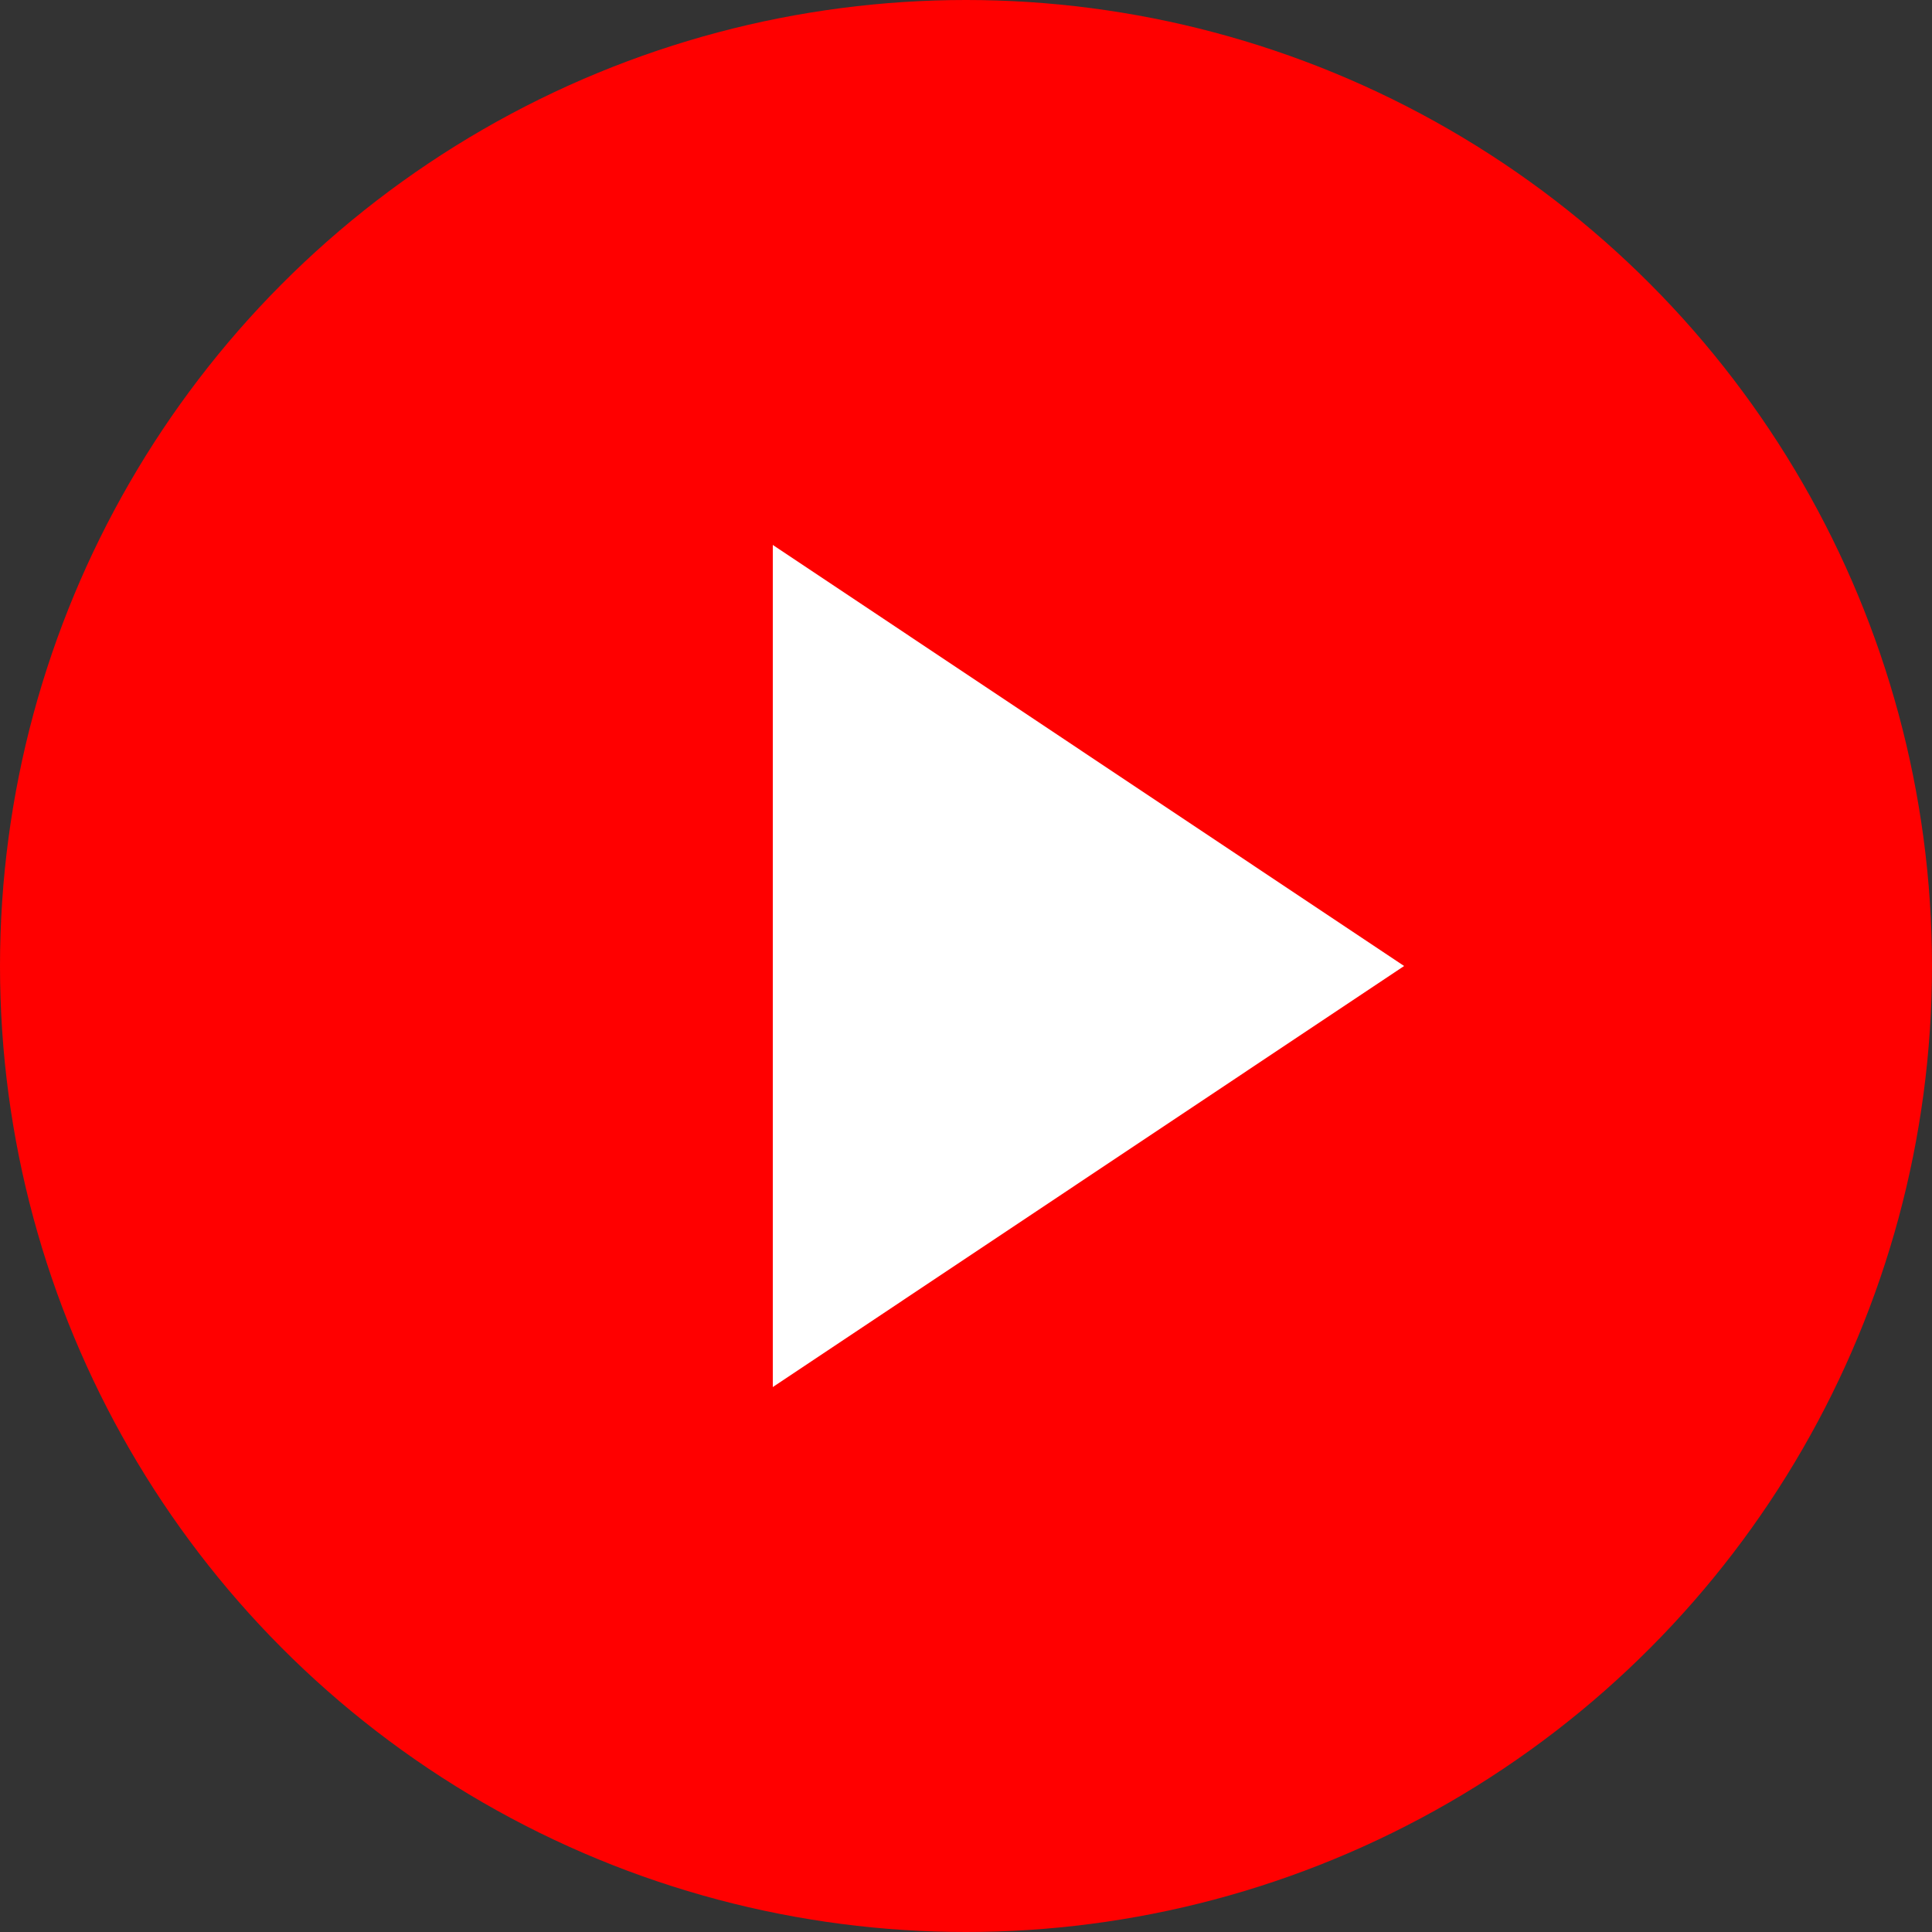
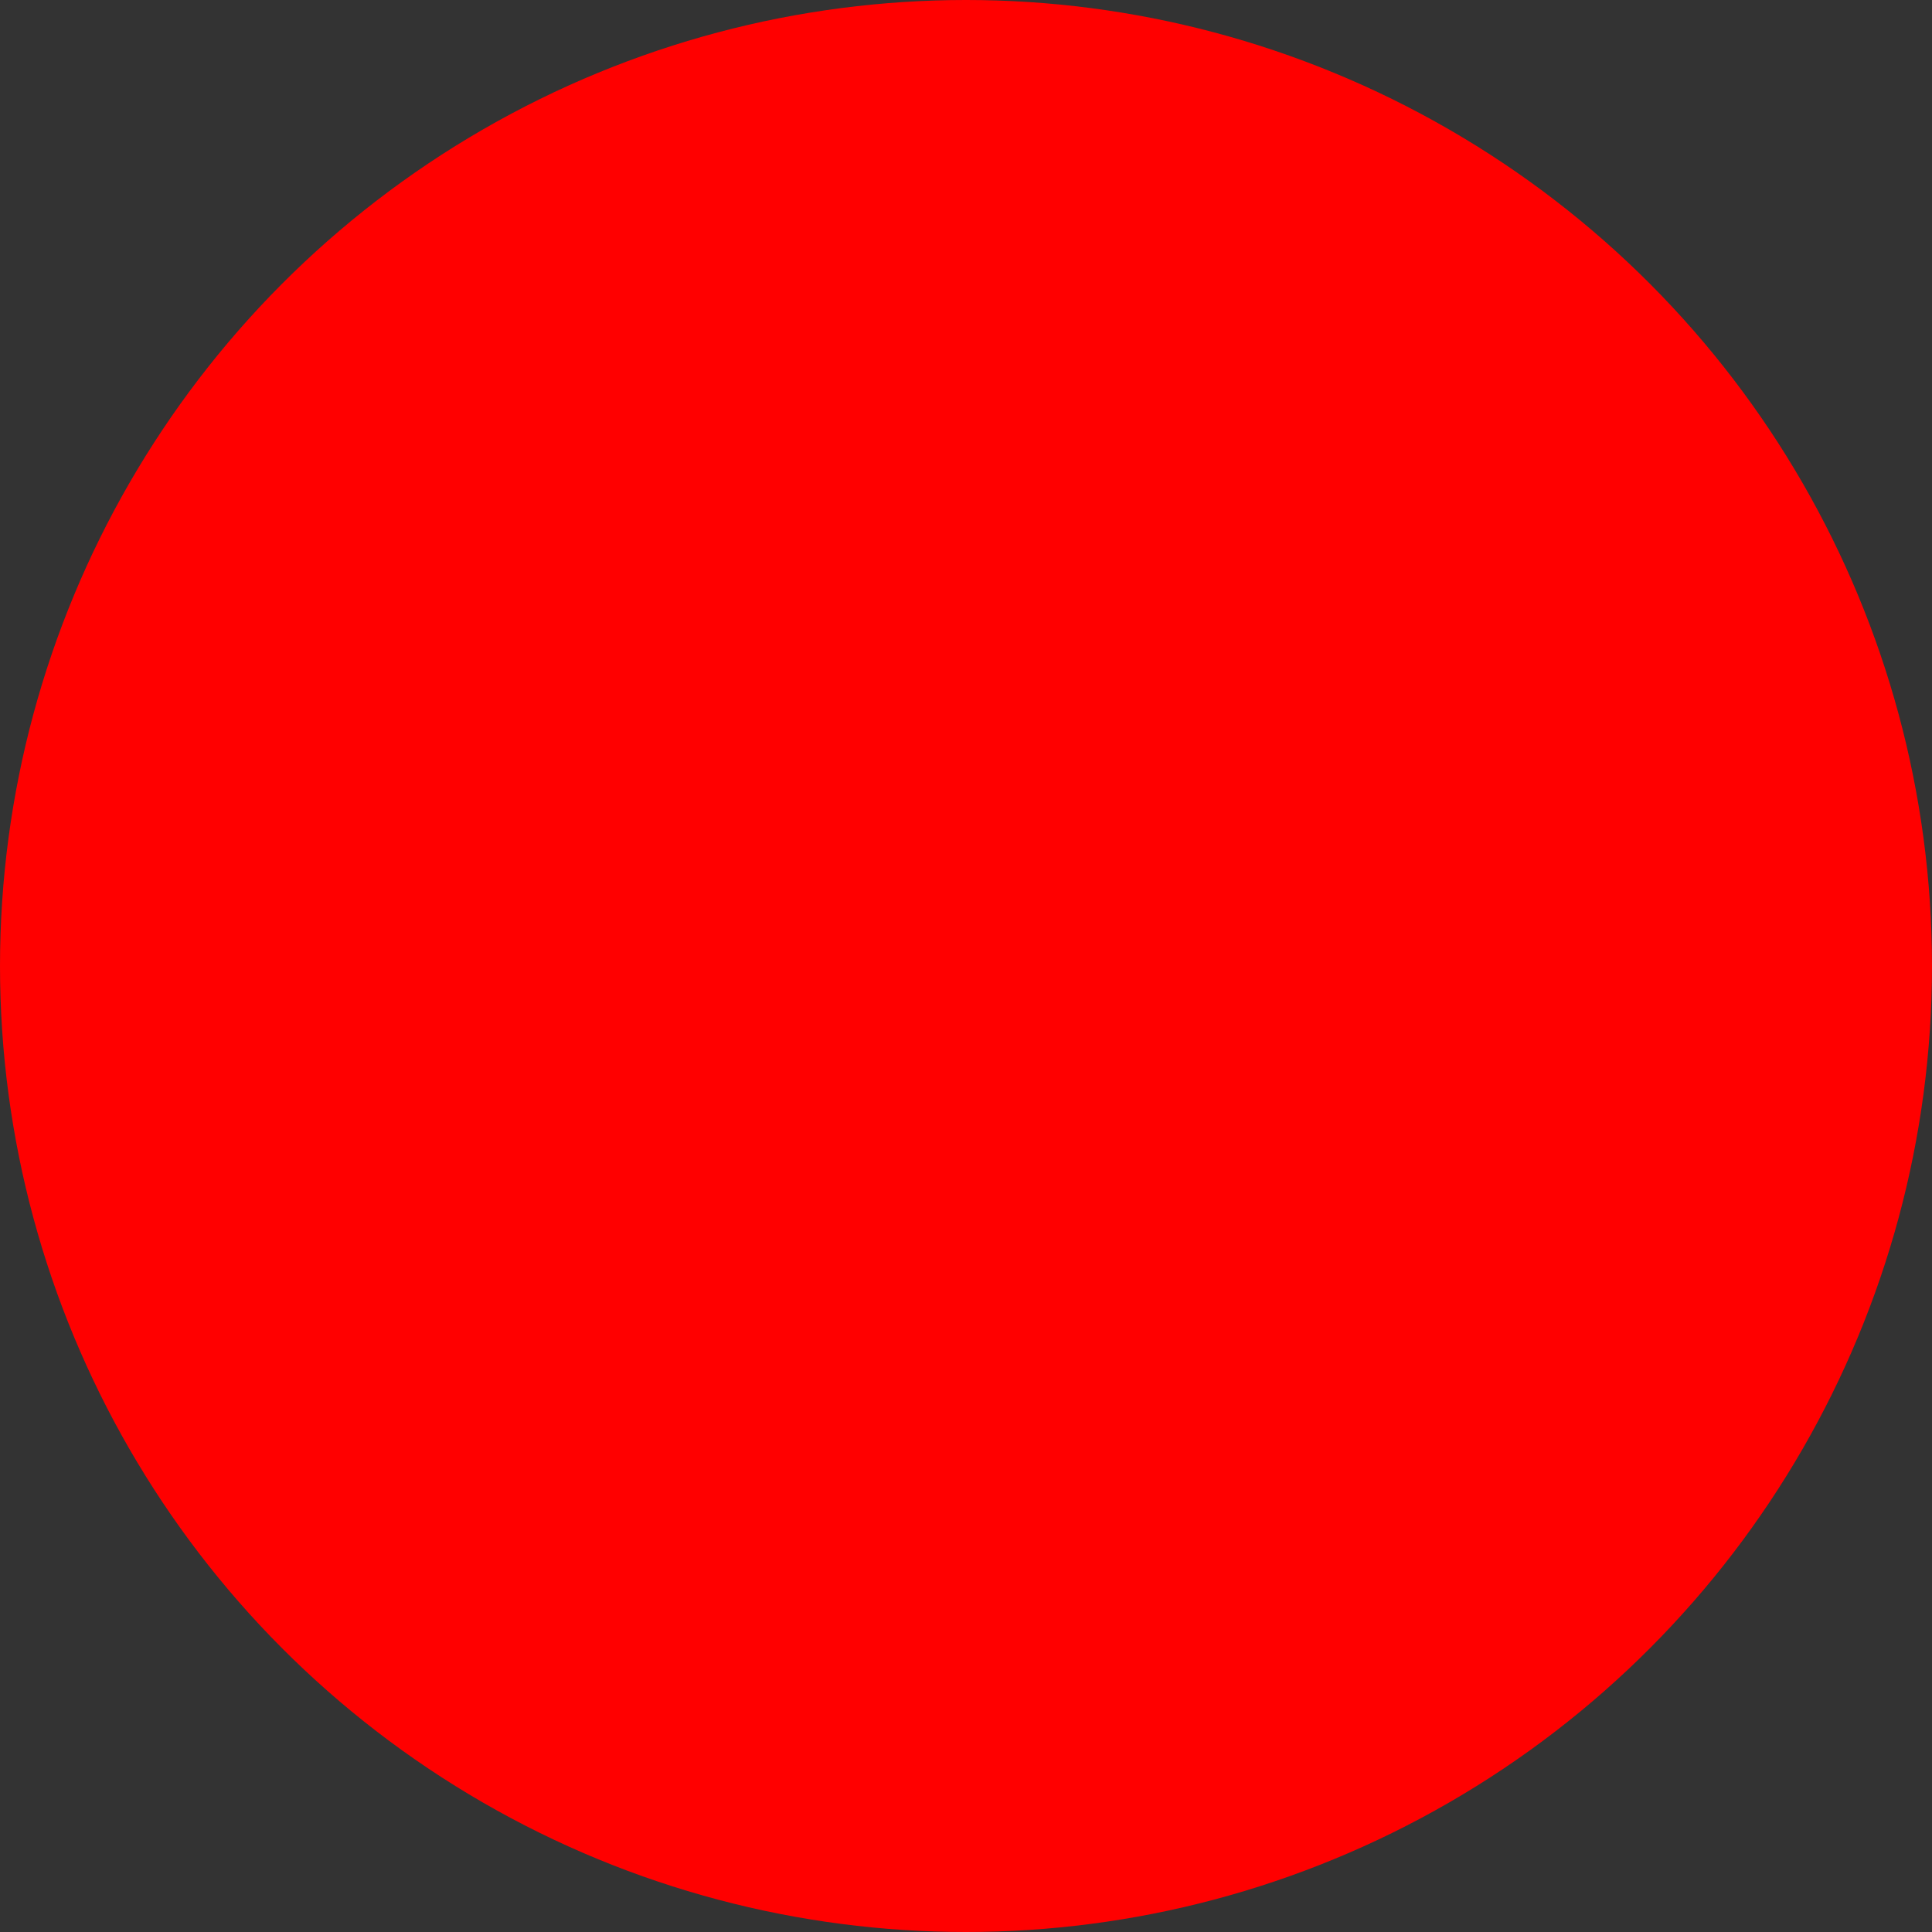
<svg xmlns="http://www.w3.org/2000/svg" id="Livello_1" data-name="Livello 1" viewBox="0 0 34 34">
  <rect x="0" y="0" width="34" height="34" fill="#333333" stroke="none" />
  <defs>
    <style>
      .cls-1 {
        fill: none;
      }

      .cls-2 {
        fill: url(#Sfumatura_senza_nome_13);
      }

      .cls-3 {
        fill: #fff;
      }

      .cls-4 {
        fill: red;
      }

      .cls-5 {
        clip-path: url(#clippath);
      }
    </style>
    <clipPath id="clippath">
-       <path class="cls-1" d="M-566.95,504.79c-.59-.58-.88-1.39-.88-2.41v-146.79c0-1.02.29-1.82.88-2.41.58-.58,1.39-.88,2.41-.88h34.62c1.02,0,1.82.29,2.41.88.58.59.88,1.39.88,2.41v113.49c0,.88.44,1.31,1.31,1.31h42.72c1.02,0,1.82.29,2.41.88.58.59.88,1.39.88,2.41v28.7c0,1.02-.29,1.83-.88,2.41-.59.59-1.39.88-2.41.88h-81.94c-1.02,0-1.83-.29-2.41-.88ZM-402.41,502.6l-2.41-16.43c0-.29-.15-.58-.44-.88-.29-.29-.66-.44-1.1-.44h-19.28c-.44,0-.8.15-1.1.44-.29.29-.44.58-.44.88l-2.19,16.43c-.15,2.05-1.31,3.07-3.51,3.07h-34.4c-2.34,0-3.29-1.17-2.85-3.51l31.11-147.01c.44-1.9,1.68-2.85,3.72-2.85h39.87c2.04,0,3.29.95,3.72,2.85l31.11,147.01v.88c0,1.75-1.02,2.63-3.07,2.63h-35.27c-2.19,0-3.36-1.02-3.51-3.07ZM-421.25,453.3h10.3c1.02,0,1.39-.44,1.1-1.31l-5.92-39.44c-.15-.58-.37-.88-.66-.88s-.51.29-.66.88l-5.26,39.44c0,.88.36,1.31,1.1,1.31ZM-227.15,352.3h34.18c1.02,0,1.82.29,2.41.88.58.59.88,1.39.88,2.41v146.79c0,1.02-.29,1.83-.88,2.41s-1.39.88-2.41.88h-34.62c-1.02,0-1.83-.29-2.41-.88-.59-.58-.88-1.39-.88-2.41v-89.17c0-.58-.18-.95-.55-1.1-.37-.14-.7.07-.99.66l-12.49,21.03-2.19,3.94h-.22l-14.46-24.98c-.29-.58-.62-.84-.99-.77-.37.07-.55.48-.55,1.2v89.17c0,1.02-.29,1.83-.88,2.41s-1.39.88-2.41.88h-34.62c-1.02,0-1.83-.29-2.41-.88-.59-.58-.88-1.39-.88-2.41v-146.79c0-1.02.29-1.82.88-2.41s1.39-.88,2.41-.88h34.18c1.9,0,3.21.81,3.94,2.41l15.34,28.04c.29.44.62.69.99.77.36.07.62-.18.77-.77l14.9-28.04c.88-1.61,2.19-2.41,3.94-2.41ZM-155.07,501.5c-7.16-3.94-12.71-9.49-16.65-16.65-3.94-7.15-5.92-15.41-5.92-24.76v-104.5c0-1.02.29-1.82.88-2.41.58-.58,1.39-.88,2.41-.88h34.62c1.02,0,1.82.29,2.41.88.58.59.88,1.39.88,2.41v108.45c0,2.49.58,4.46,1.75,5.92,1.17,1.46,2.7,2.19,4.6,2.19s3.4-.73,4.49-2.19c1.1-1.46,1.64-3.43,1.64-5.92v-108.45c0-1.02.29-1.82.88-2.41.58-.58,1.39-.88,2.41-.88h34.62c1.02,0,1.83.29,2.41.88.58.59.88,1.39.88,2.41v104.5c0,9.35-1.97,17.6-5.92,24.76-3.94,7.16-9.5,12.71-16.65,16.65-7.16,3.94-15.41,5.92-24.76,5.92s-17.82-1.97-24.98-5.92ZM-48.38,502.16c-7.01-3.51-12.45-8.36-16.32-14.57-3.87-6.21-5.81-13.33-5.81-21.36v-6.79c0-1.02.29-1.82.88-2.41s1.39-.88,2.41-.88h34.18c1.02,0,1.82.29,2.41.88.58.59.88,1.39.88,2.41v4.82c0,2.34.58,4.24,1.75,5.7,1.17,1.46,2.63,2.19,4.38,2.19s3.21-.66,4.38-1.97c1.17-1.31,1.75-2.99,1.75-5.04,0-2.48-1.17-4.93-3.51-7.34-2.34-2.41-7.23-6.24-14.68-11.5-7.31-5.11-13.33-9.78-18.07-14.02-4.75-4.23-8.87-9.56-12.38-15.99-3.51-6.43-5.26-13.8-5.26-22.13s1.93-16.21,5.81-22.79c3.87-6.57,9.35-11.68,16.43-15.34,7.08-3.65,15.23-5.48,24.43-5.48s17.56,1.83,24.65,5.48c7.08,3.65,12.56,8.76,16.43,15.34,3.87,6.57,5.81,14.17,5.81,22.79v4.82c0,1.02-.29,1.83-.88,2.41s-1.39.88-2.41.88H-15.07c-1.02,0-1.83-.29-2.41-.88-.59-.58-.88-1.39-.88-2.41v-5.7c0-2.19-.59-3.98-1.75-5.37-1.17-1.39-2.7-2.08-4.6-2.08s-3.4.73-4.49,2.19c-1.1,1.46-1.64,3.43-1.64,5.92,0,2.92,1.17,5.73,3.51,8.44,2.33,2.7,7.01,6.61,14.02,11.72,9.35,6.87,16.39,12.42,21.14,16.65,4.74,4.24,8.47,9.02,11.17,14.35,2.7,5.33,4.05,11.58,4.05,18.73,0,13.29-4.31,23.88-12.93,31.77-8.62,7.89-19.94,11.83-33.96,11.83-9.35,0-17.53-1.75-24.54-5.26ZM34.88,504.79c-.59-.58-.88-1.39-.88-2.41v-146.79c0-1.02.29-1.82.88-2.41s1.39-.88,2.41-.88h34.62c1.02,0,1.82.29,2.41.88.58.59.88,1.39.88,2.41v146.79c0,1.02-.29,1.83-.88,2.41s-1.39.88-2.41.88h-34.62c-1.02,0-1.83-.29-2.41-.88ZM100.6,494.71c-8.76-8.47-13.15-19.79-13.15-33.96v-63.97c0-14.17,4.34-25.41,13.04-33.74,8.69-8.32,20.34-12.49,34.94-12.49s26.07,4.16,34.84,12.49c8.76,8.32,13.14,19.57,13.14,33.74v1.1c0,1.02-.29,1.86-.88,2.52-.59.66-1.39.99-2.41.99l-34.62,1.1c-2.19,0-3.29-1.02-3.29-3.07v-5.48c0-2.48-.62-4.45-1.86-5.92-1.24-1.46-2.89-2.19-4.93-2.19s-3.69.73-4.93,2.19c-1.24,1.46-1.86,3.43-1.86,5.92v70.33c0,2.48.62,4.42,1.86,5.81,1.24,1.39,2.88,2.08,4.93,2.08s3.69-.69,4.93-2.08c1.24-1.39,1.86-3.32,1.86-5.81v-5.92c0-2.04,1.1-3.07,3.29-3.07l34.62,1.1c1.02,0,1.82.33,2.41.99.58.66.88,1.5.88,2.52v.88c0,9.35-2.01,17.57-6.02,24.65-4.02,7.09-9.64,12.52-16.87,16.32-7.23,3.8-15.59,5.7-25.09,5.7-14.46,0-26.07-4.24-34.83-12.71ZM257.69,502.6l-2.41-16.43c0-.29-.15-.58-.44-.88-.29-.29-.66-.44-1.1-.44h-19.28c-.44,0-.8.15-1.1.44-.29.29-.44.58-.44.88l-2.19,16.43c-.15,2.05-1.31,3.07-3.51,3.07h-34.4c-2.34,0-3.29-1.17-2.85-3.51l31.11-147.01c.44-1.9,1.68-2.85,3.72-2.85h39.87c2.04,0,3.29.95,3.72,2.85l31.11,147.01v.88c0,1.75-1.02,2.63-3.07,2.63h-35.27c-2.19,0-3.36-1.02-3.51-3.07ZM238.84,453.3h10.3c1.02,0,1.39-.44,1.1-1.31l-5.92-39.44c-.15-.58-.37-.88-.66-.88s-.51.29-.66.88l-5.26,39.44c0,.88.36,1.31,1.1,1.31ZM-555.99,684.77c-8.76-8.11-13.15-18.95-13.15-32.53v-67.7c0-13.58,4.38-24.39,13.15-32.42,8.76-8.03,20.38-12.05,34.83-12.05,9.49,0,17.86,1.83,25.09,5.48,7.23,3.65,12.85,8.87,16.87,15.66,4.02,6.79,6.02,14.72,6.02,23.77v7.23c0,1.02-.29,1.83-.88,2.41-.59.59-1.39.88-2.41.88h-34.62c-1.02,0-1.83-.29-2.41-.88-.59-.58-.88-1.39-.88-2.41v-7.67c0-2.77-.62-5-1.86-6.68-1.24-1.68-2.89-2.52-4.93-2.52s-3.69.84-4.93,2.52c-1.24,1.68-1.86,3.91-1.86,6.68v67.92c0,2.78.62,5.01,1.86,6.68,1.24,1.68,2.88,2.52,4.93,2.52s3.69-.84,4.93-2.52c1.24-1.68,1.86-3.91,1.86-6.68v-10.73c0-.88-.44-1.31-1.31-1.31h-1.75c-1.02,0-1.83-.29-2.41-.88-.59-.58-.88-1.39-.88-2.41v-25.19c0-1.02.29-1.83.88-2.41.58-.58,1.39-.88,2.41-.88h40.97c1.02,0,1.82.29,2.41.88.58.58.88,1.39.88,2.41v40.31c0,8.91-2.01,16.76-6.02,23.55-4.02,6.79-9.64,12.02-16.87,15.66-7.23,3.65-15.59,5.48-25.09,5.48-14.46,0-26.07-4.05-34.83-12.16ZM-460.03,694.3c-.59-.58-.88-1.39-.88-2.41v-146.79c0-1.02.29-1.82.88-2.41.58-.58,1.39-.88,2.41-.88h34.62c1.02,0,1.82.29,2.41.88.58.59.88,1.39.88,2.41v146.79c0,1.02-.29,1.83-.88,2.41s-1.39.88-2.41.88h-34.62c-1.02,0-1.83-.29-2.41-.88ZM-384.01,691.02c-7.16-3.94-12.71-9.49-16.65-16.65-3.94-7.15-5.92-15.41-5.92-24.76v-104.5c0-1.02.29-1.82.88-2.41.58-.58,1.39-.88,2.41-.88h34.62c1.02,0,1.82.29,2.41.88.58.59.88,1.39.88,2.41v108.45c0,2.49.58,4.46,1.75,5.92,1.17,1.46,2.7,2.19,4.6,2.19s3.4-.73,4.49-2.19c1.1-1.46,1.64-3.43,1.64-5.92v-108.45c0-1.02.29-1.82.88-2.41.58-.58,1.39-.88,2.41-.88h34.62c1.02,0,1.82.29,2.41.88.58.59.88,1.39.88,2.41v104.5c0,9.35-1.97,17.6-5.92,24.76-3.94,7.16-9.5,12.71-16.65,16.65-7.16,3.94-15.41,5.92-24.76,5.92s-17.82-1.97-24.98-5.92ZM-277.32,691.68c-7.01-3.51-12.45-8.36-16.32-14.57-3.87-6.21-5.81-13.33-5.81-21.36v-6.79c0-1.02.29-1.82.88-2.41s1.39-.88,2.41-.88h34.18c1.02,0,1.82.29,2.41.88.58.59.88,1.39.88,2.41v4.82c0,2.34.58,4.24,1.75,5.7,1.17,1.46,2.63,2.19,4.38,2.19s3.21-.66,4.38-1.97c1.17-1.31,1.75-2.99,1.75-5.04,0-2.48-1.17-4.93-3.51-7.34-2.34-2.41-7.23-6.24-14.68-11.5-7.31-5.11-13.33-9.78-18.07-14.02-4.75-4.23-8.87-9.56-12.38-15.99-3.51-6.43-5.26-13.8-5.26-22.13s1.93-16.21,5.81-22.79c3.87-6.57,9.35-11.68,16.43-15.34,7.08-3.65,15.23-5.48,24.43-5.48s17.56,1.83,24.65,5.48c7.08,3.65,12.56,8.76,16.43,15.34,3.87,6.57,5.81,14.17,5.81,22.79v4.82c0,1.02-.29,1.83-.88,2.41s-1.39.88-2.41.88h-33.96c-1.02,0-1.83-.29-2.41-.88-.59-.58-.88-1.39-.88-2.41v-5.7c0-2.19-.59-3.98-1.75-5.37-1.17-1.39-2.7-2.08-4.6-2.08s-3.4.73-4.49,2.19c-1.1,1.46-1.64,3.43-1.64,5.92,0,2.92,1.17,5.73,3.51,8.44,2.33,2.7,7.01,6.61,14.02,11.72,9.35,6.87,16.39,12.42,21.14,16.65,4.74,4.24,8.47,9.02,11.17,14.35,2.7,5.33,4.05,11.58,4.05,18.73,0,13.29-4.31,23.88-12.93,31.77-8.62,7.89-19.94,11.83-33.96,11.83-9.35,0-17.53-1.75-24.54-5.26ZM-96.14,542.7c.58.59.88,1.39.88,2.41v28.7c0,1.02-.29,1.83-.88,2.41s-1.39.88-2.41.88h-25.85c-.88,0-1.31.44-1.31,1.31v113.49c0,1.02-.29,1.83-.88,2.41-.59.59-1.39.88-2.41.88h-34.62c-1.02,0-1.83-.29-2.41-.88-.59-.58-.88-1.39-.88-2.41v-113.49c0-.88-.44-1.31-1.31-1.31h-25.19c-1.02,0-1.83-.29-2.41-.88-.59-.58-.88-1.39-.88-2.41v-28.7c0-1.02.29-1.82.88-2.41s1.39-.88,2.41-.88h94.86c1.02,0,1.83.29,2.41.88ZM-33.04,692.11l-2.41-16.43c0-.29-.15-.58-.44-.88-.29-.29-.66-.44-1.1-.44h-19.28c-.44,0-.8.15-1.1.44-.29.29-.44.58-.44.88l-2.19,16.43c-.15,2.05-1.31,3.07-3.51,3.07h-34.4c-2.34,0-3.29-1.17-2.85-3.51l31.11-147.01c.44-1.9,1.68-2.85,3.72-2.85H-26.03c2.04,0,3.29.95,3.72,2.85l31.11,147.01v.88c0,1.75-1.02,2.63-3.07,2.63H-29.53c-2.19,0-3.36-1.02-3.51-3.07ZM-51.88,642.82h10.3c1.02,0,1.39-.44,1.1-1.31l-5.92-39.44c-.15-.58-.37-.88-.66-.88s-.51.29-.66.88l-5.26,39.44c0,.88.36,1.31,1.1,1.31Z" />
-     </clipPath>
+       </clipPath>
    <linearGradient id="Sfumatura_senza_nome_13" data-name="Sfumatura senza nome 13" x1="-4264.76" y1="7279.37" x2="-3135.72" y2="7702.07" gradientTransform="translate(1304.16 8582.89) rotate(16.14) scale(1 -1)" gradientUnits="userSpaceOnUse">
      <stop offset="0" stop-color="#e95645" />
      <stop offset=".39" stop-color="#ed7169" />
      <stop offset=".68" stop-color="#cc1b58" />
      <stop offset="1" stop-color="#a26186" />
    </linearGradient>
  </defs>
  <g class="cls-5">
    <path class="cls-2" d="M194.85,748.61c-78.41.03-152.32-36.57-199.84-98.94-17.65-24.1-42.61-41.85-71.16-50.63-46.33-13.34-96.18-5.42-136.09,21.62-165.37,111.16-389.55,67.21-500.71-98.17-64.66-96.2-79.17-217.61-38.99-326.33C-691.15,30.41-514.92-67.99-341.96-32.68c9.69,2.02,19.42,4.4,28.83,7.21C-205.79,5.25-118.89,84.21-78.06,188.13c15.65,38.77,48.26,68.2,88.42,79.81l9.15,2.67c26.32,7.13,54.3,5.04,79.27-5.91,52.71-21.72,111.22-24.95,166-9.15,8.78,2.55,17.43,5.56,25.91,9.01,128.46,52.9,189.7,199.92,136.8,328.38-38.84,94.3-130.77,155.82-232.75,155.75l.11-.07ZM-121.05,588.66c15.56,0,31.03,2.2,45.98,6.52,29.38,9.04,55.05,27.32,73.18,52.14,77.54,101.69,219.76,127.61,328.18,59.81,116-72.46,151.29-225.25,78.83-341.24-27.43-43.9-67.92-78.11-115.8-97.81-8.34-3.42-16.86-6.39-25.51-8.9-53.94-15.52-111.54-12.34-163.44,9.01-25.8,11.34-54.71,13.49-81.9,6.09l-9.15-2.67c-41.31-11.98-74.84-42.25-90.98-82.12C-122.04,86.69-208.02,8.57-314.22-21.8c-9.37-2.7-18.95-5.08-28.57-7.21-171.05-34.92-345.41,62.41-405.54,226.39-34.66,93-28.7,196.27,16.43,284.66,88.8,175.87,303.35,246.45,479.21,157.65,13.21-6.67,26-14.16,38.28-22.42,27.59-18.6,60.09-28.56,93.36-28.61h0Z" />
  </g>
  <g>
    <circle class="cls-4" cx="17" cy="17" r="17" />
-     <polygon class="cls-3" points="13.6 24.41 13.6 9.59 24.71 17 13.6 24.41" />
  </g>
</svg>